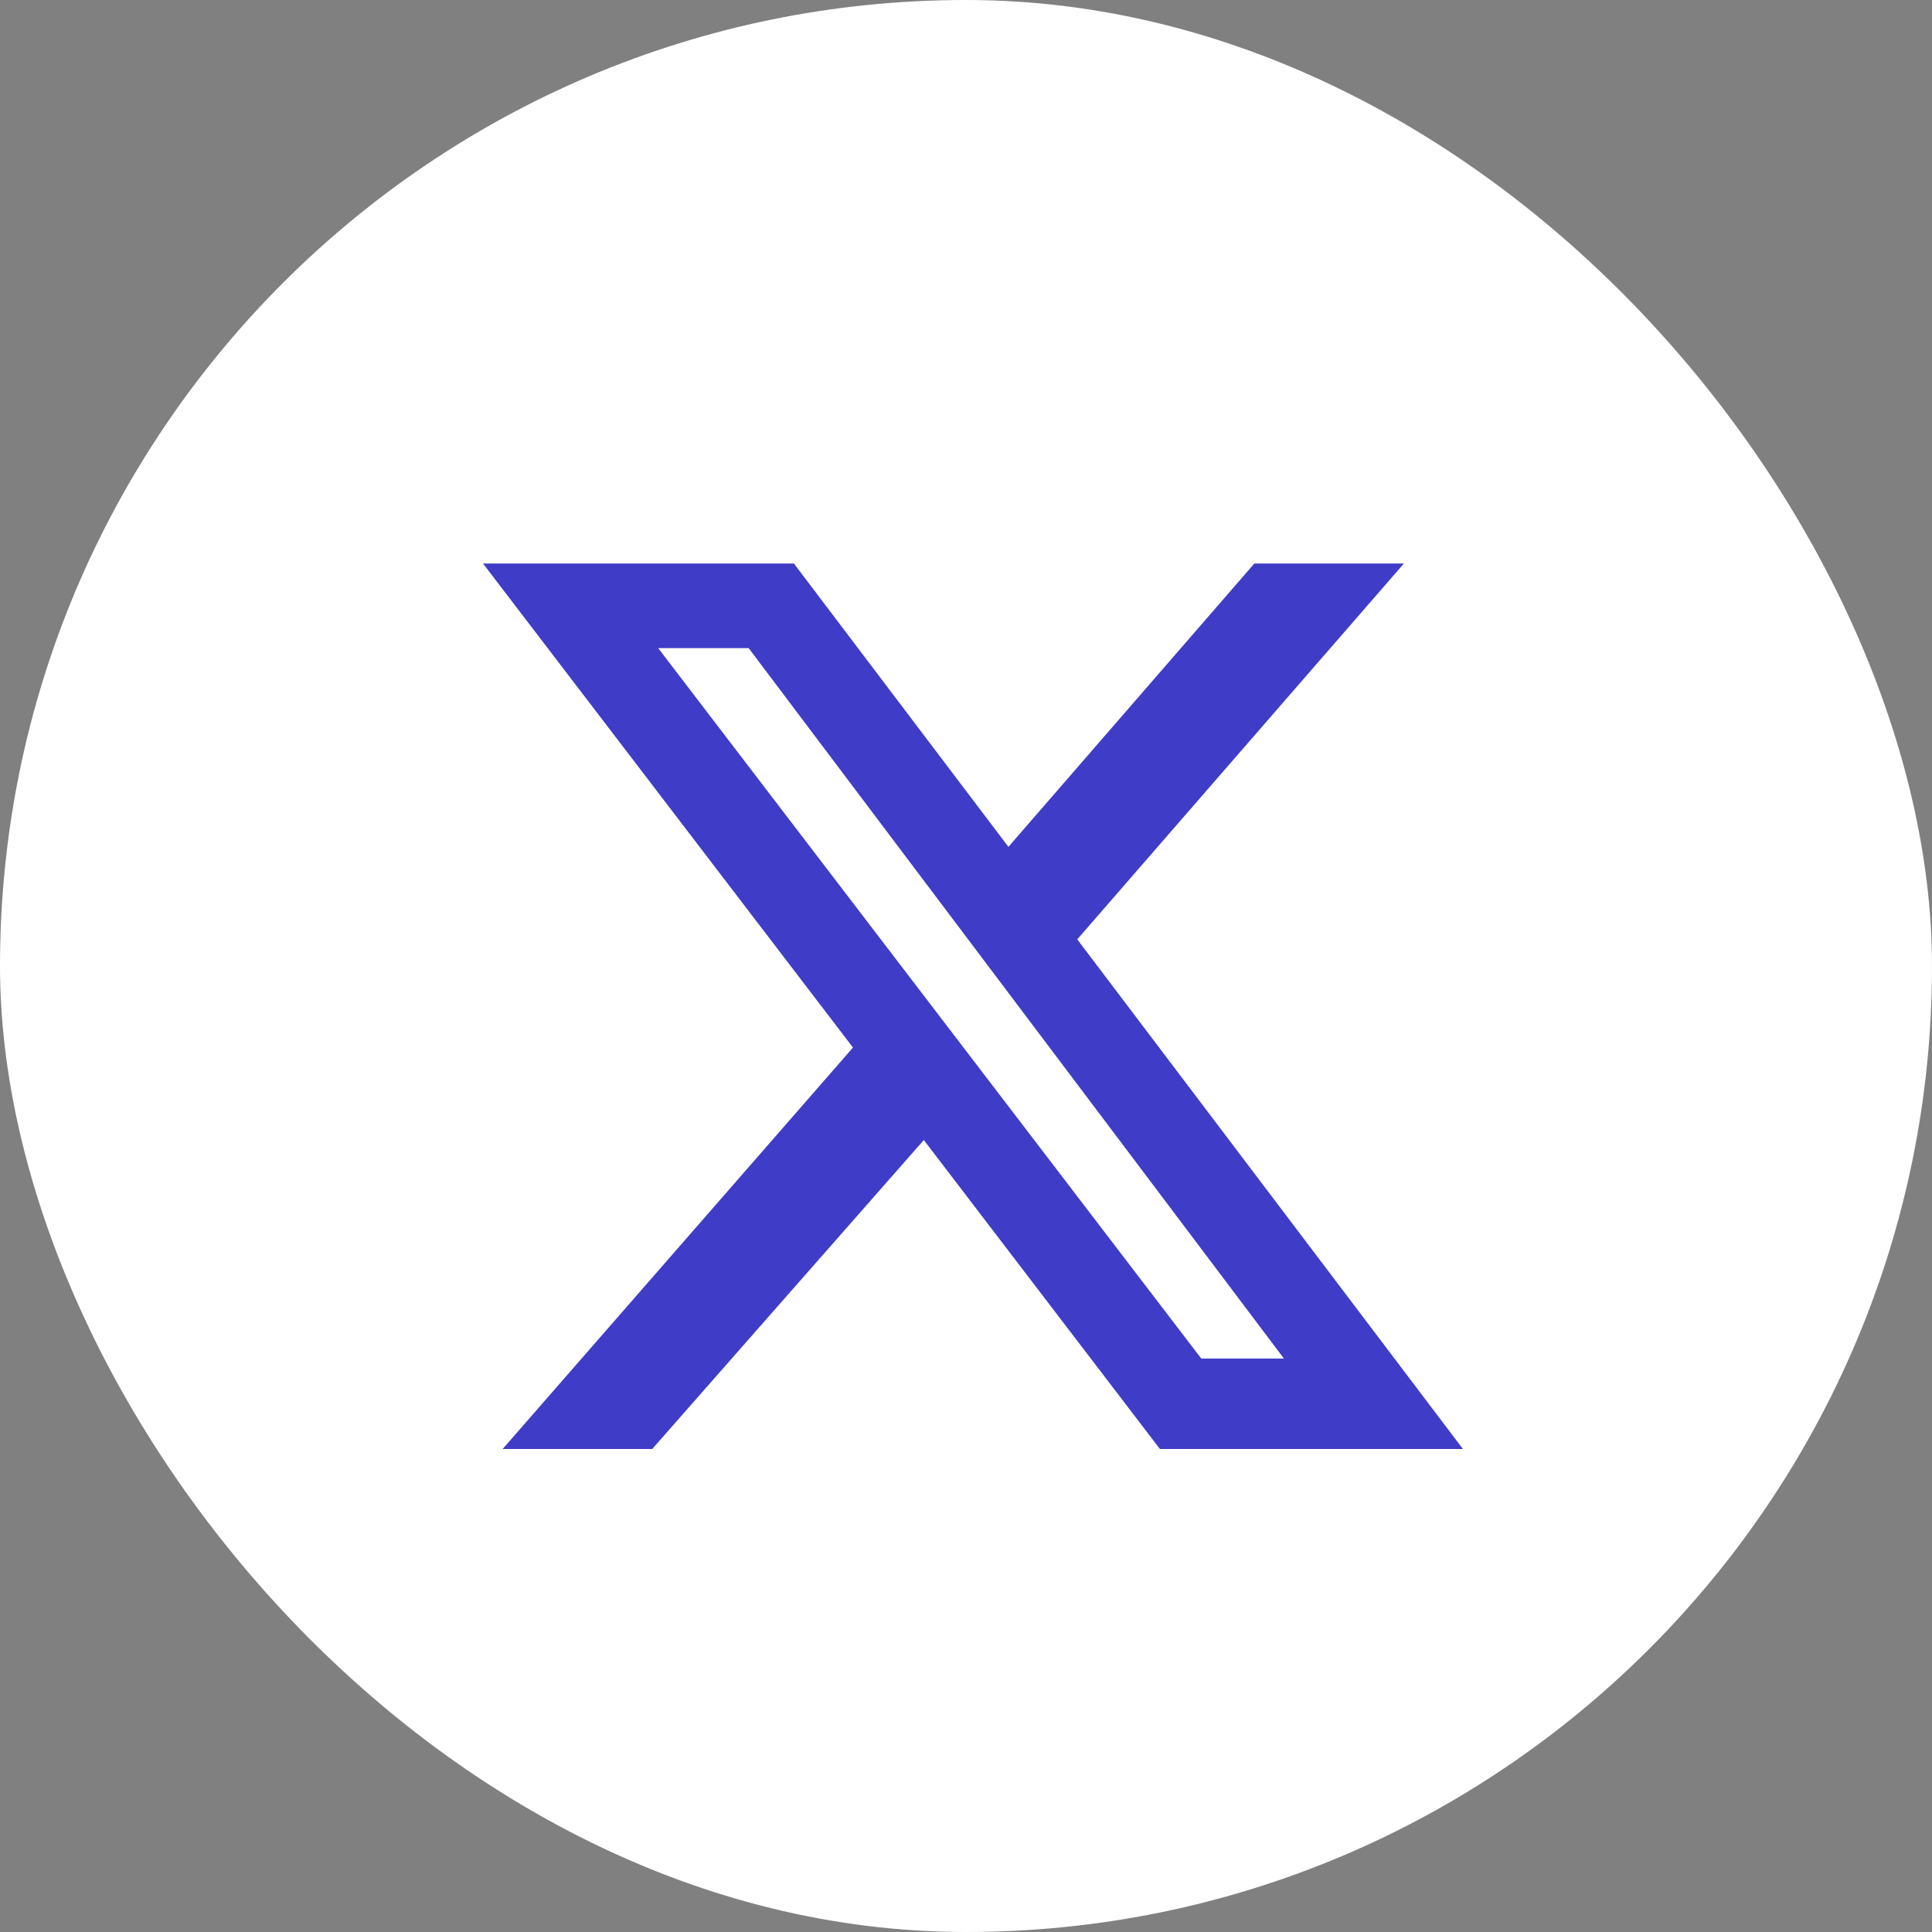
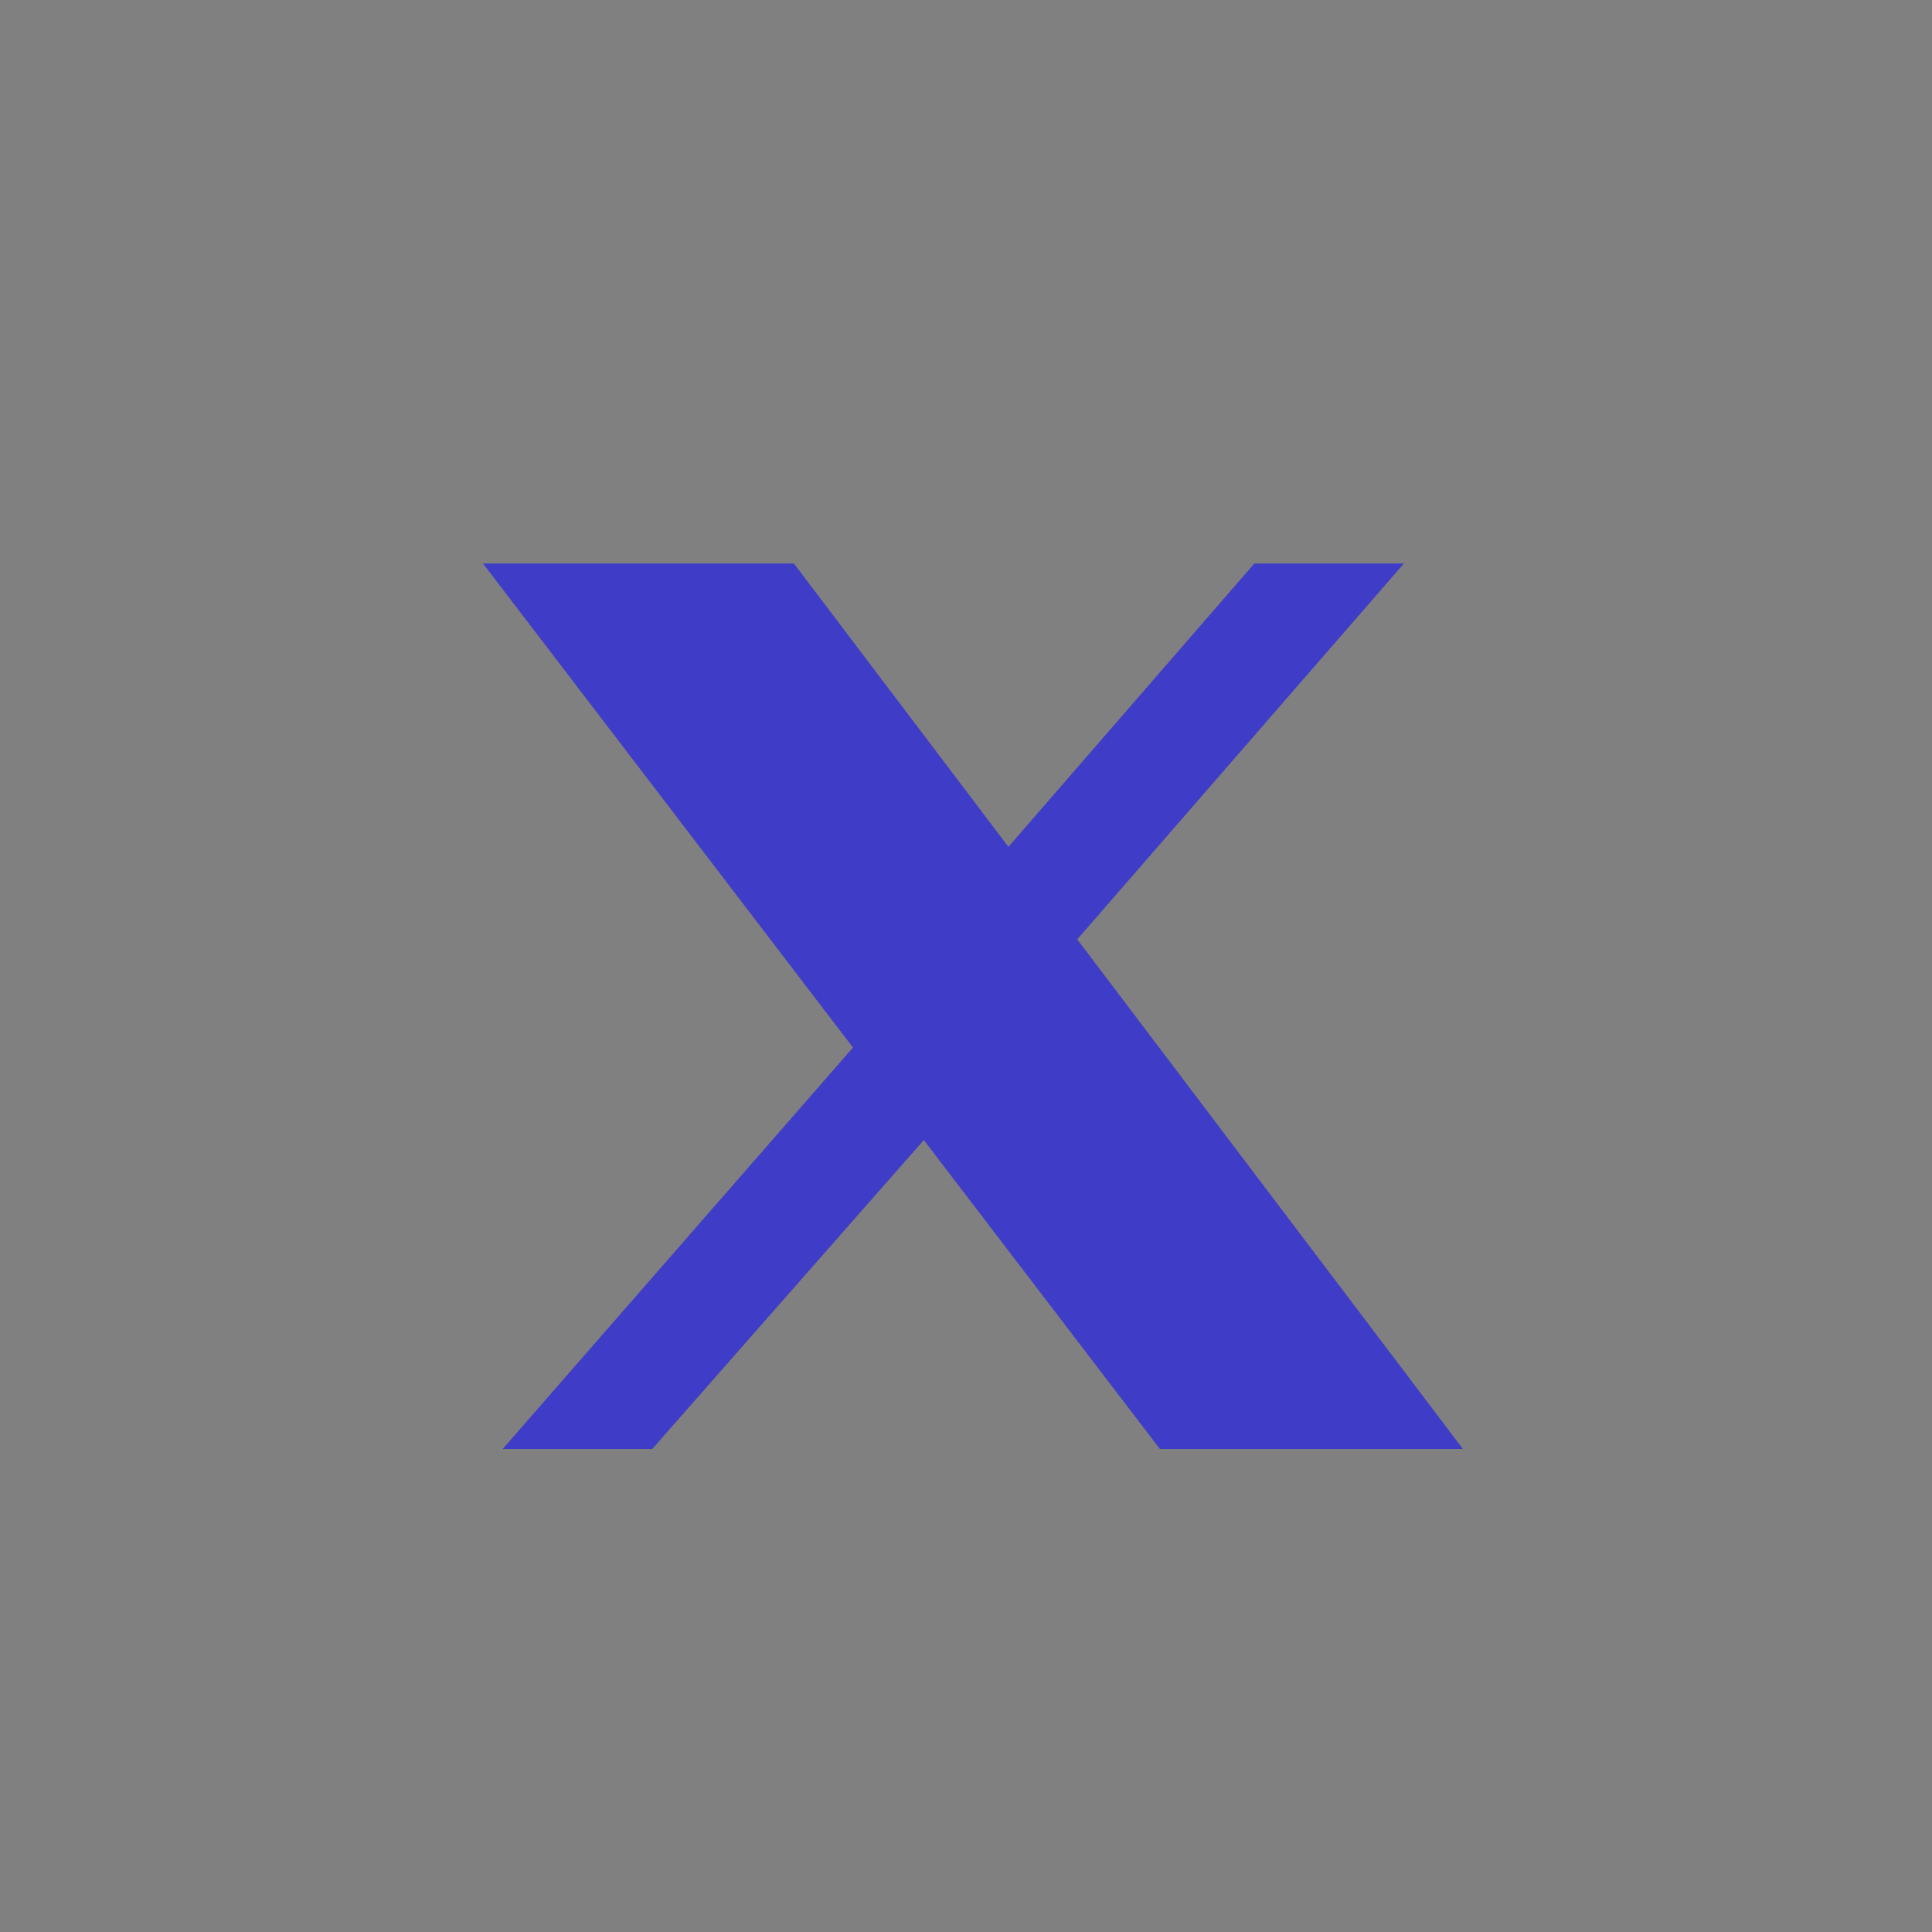
<svg xmlns="http://www.w3.org/2000/svg" width="24" height="24" viewBox="0 0 24 24" fill="none">
  <rect x="0" y="0" width="24" height="24" fill="#808080" stroke="none" />
-   <rect width="24" height="24" rx="12" fill="white" />
-   <path d="M15.582 7H17.44L13.382 11.669L18.173 18H14.409L11.476 14.162L8.102 18H6.244L10.596 13.013L6 7H9.862L12.527 10.52L15.582 7ZM14.922 16.876H15.949L9.3 8.051H8.176L14.922 16.876Z" fill="#3F3CC7" />
+   <path d="M15.582 7H17.44L13.382 11.669L18.173 18H14.409L11.476 14.162L8.102 18H6.244L10.596 13.013L6 7H9.862L12.527 10.52L15.582 7ZM14.922 16.876H15.949H8.176L14.922 16.876Z" fill="#3F3CC7" />
</svg>